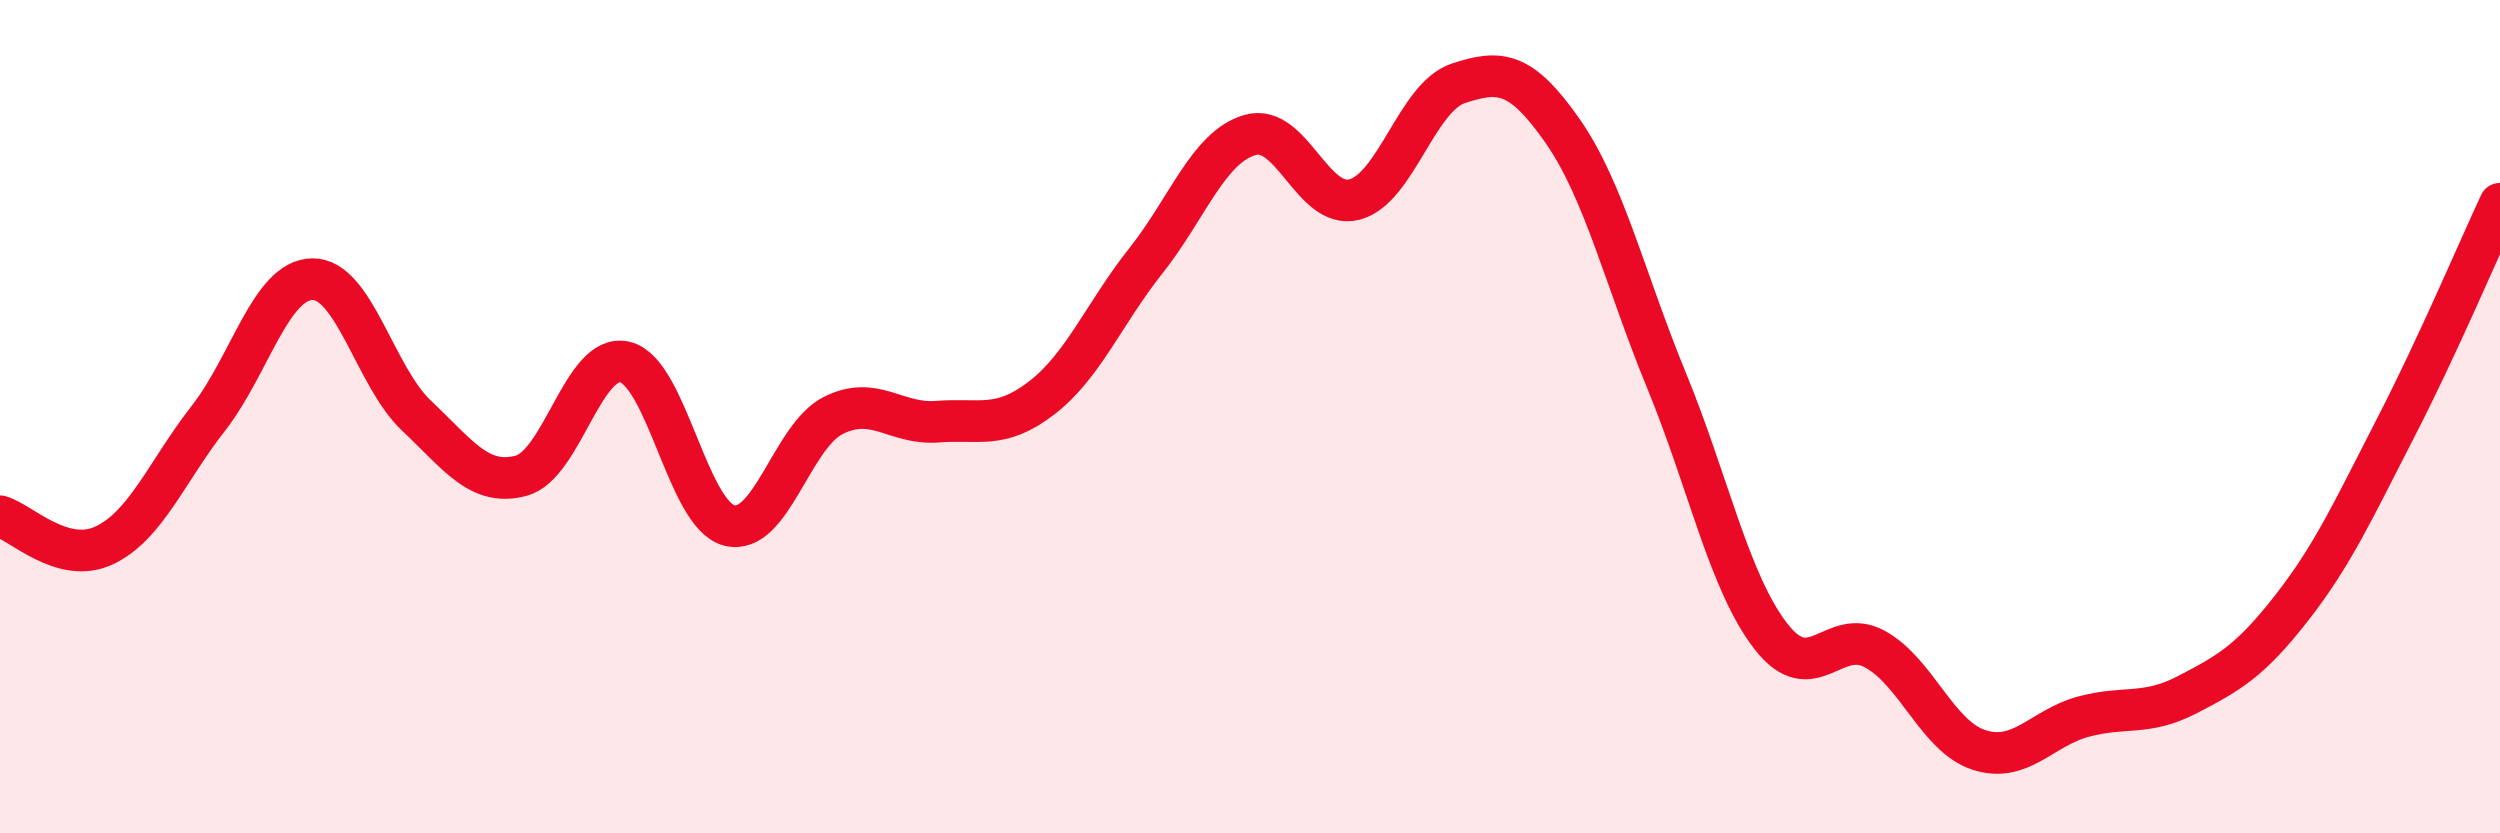
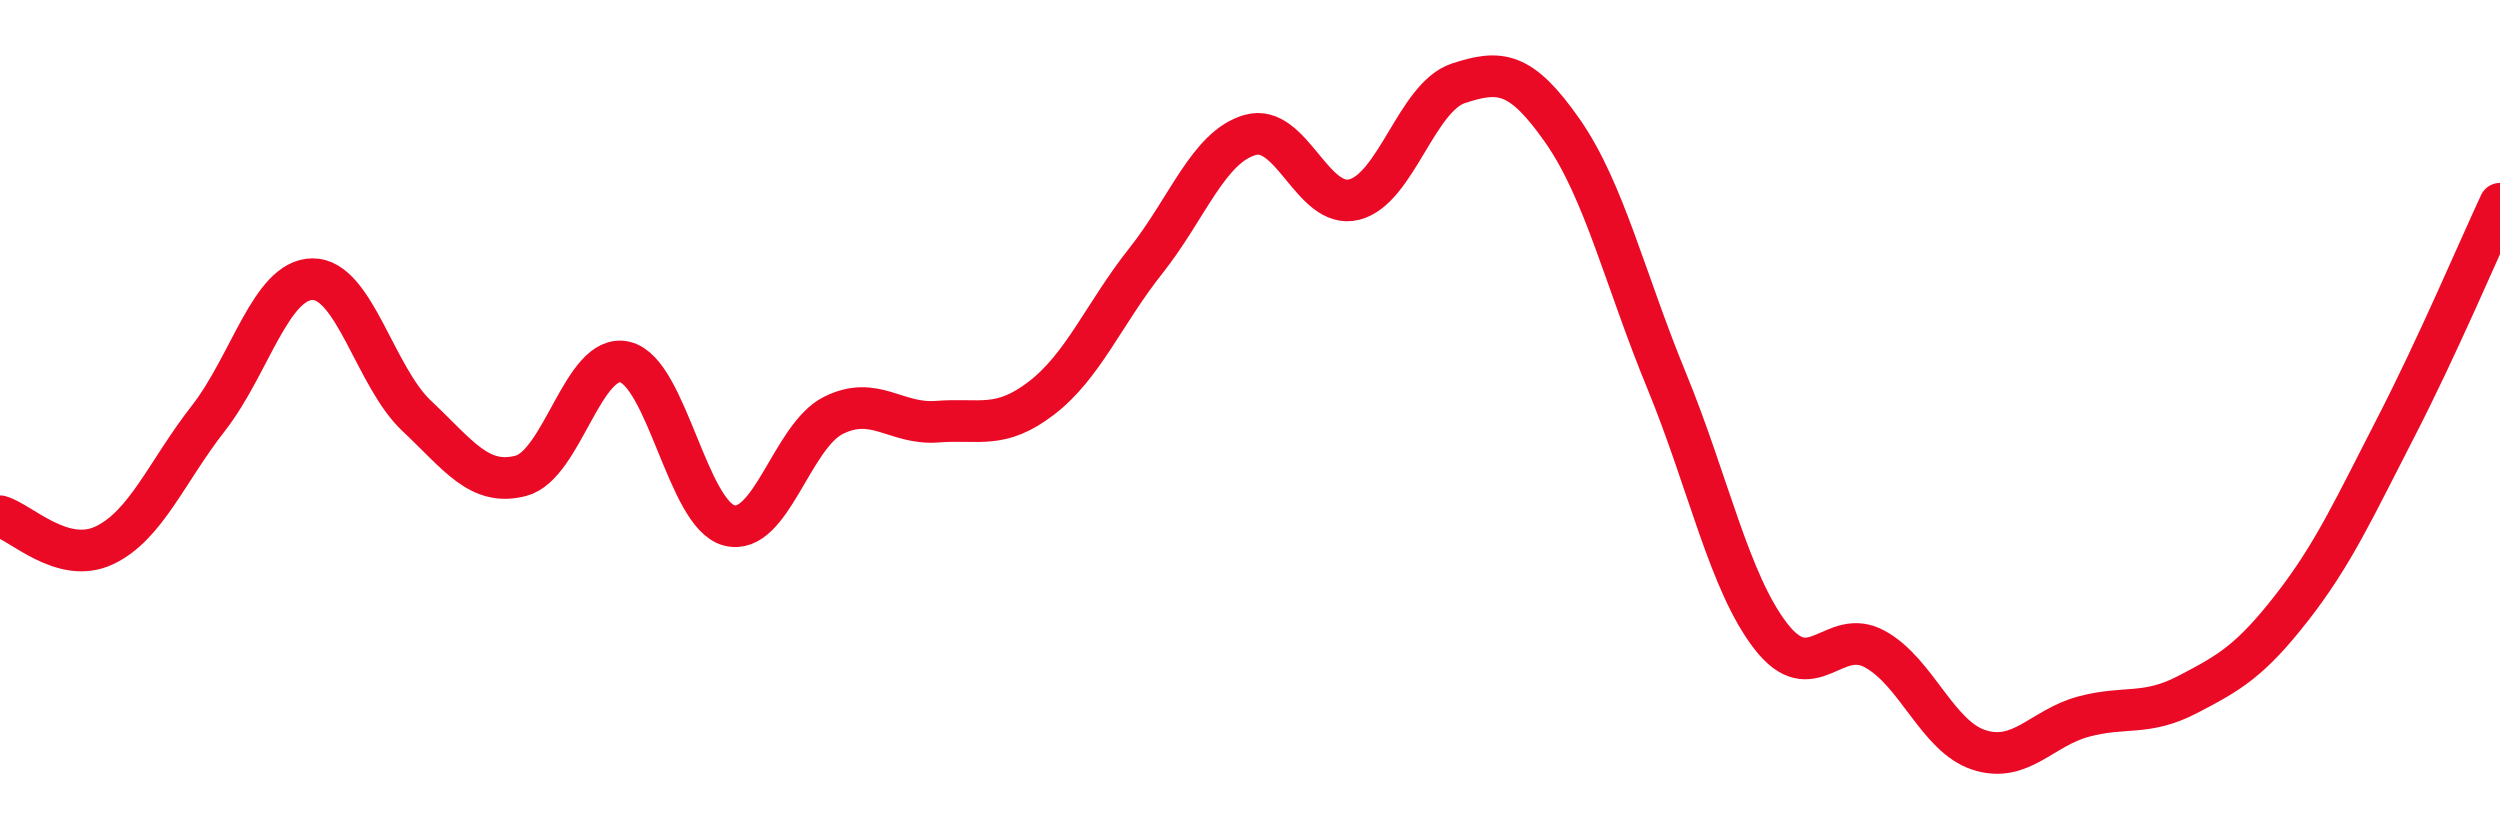
<svg xmlns="http://www.w3.org/2000/svg" width="60" height="20" viewBox="0 0 60 20">
-   <path d="M 0,12.39 C 0.5,12.53 1.5,13.56 2.5,13.09 C 3.5,12.62 4,11.32 5,10.04 C 6,8.76 6.5,6.71 7.5,6.7 C 8.5,6.69 9,9.04 10,9.98 C 11,10.92 11.5,11.68 12.5,11.42 C 13.5,11.16 14,8.45 15,8.69 C 16,8.93 16.5,12.35 17.5,12.61 C 18.5,12.87 19,10.47 20,9.97 C 21,9.47 21.5,10.2 22.5,10.12 C 23.5,10.04 24,10.32 25,9.55 C 26,8.78 26.5,7.52 27.5,6.26 C 28.5,5 29,3.53 30,3.24 C 31,2.95 31.5,5.04 32.5,4.79 C 33.5,4.54 34,2.33 35,2 C 36,1.67 36.5,1.71 37.5,3.14 C 38.5,4.57 39,6.71 40,9.14 C 41,11.57 41.5,13.98 42.5,15.27 C 43.5,16.56 44,15.03 45,15.58 C 46,16.13 46.5,17.68 47.5,18 C 48.5,18.32 49,17.47 50,17.2 C 51,16.93 51.5,17.19 52.5,16.67 C 53.5,16.15 54,15.87 55,14.59 C 56,13.31 56.5,12.2 57.5,10.26 C 58.5,8.32 59.5,5.96 60,4.89L60 20L0 20Z" fill="#EB0A25" opacity="0.1" stroke-linecap="round" stroke-linejoin="round" />
  <path d="M 0,12.39 C 0.5,12.53 1.5,13.56 2.5,13.09 C 3.5,12.62 4,11.32 5,10.04 C 6,8.76 6.5,6.71 7.5,6.7 C 8.5,6.69 9,9.04 10,9.98 C 11,10.92 11.5,11.68 12.5,11.42 C 13.5,11.16 14,8.45 15,8.69 C 16,8.93 16.5,12.35 17.5,12.61 C 18.5,12.87 19,10.47 20,9.97 C 21,9.47 21.5,10.2 22.5,10.12 C 23.5,10.04 24,10.32 25,9.55 C 26,8.78 26.5,7.52 27.5,6.26 C 28.5,5 29,3.53 30,3.24 C 31,2.95 31.5,5.04 32.5,4.79 C 33.5,4.54 34,2.33 35,2 C 36,1.67 36.5,1.71 37.5,3.14 C 38.5,4.57 39,6.71 40,9.14 C 41,11.57 41.5,13.98 42.5,15.27 C 43.5,16.56 44,15.03 45,15.58 C 46,16.13 46.5,17.68 47.5,18 C 48.5,18.32 49,17.47 50,17.2 C 51,16.93 51.5,17.19 52.5,16.67 C 53.5,16.15 54,15.87 55,14.59 C 56,13.31 56.5,12.2 57.5,10.26 C 58.5,8.32 59.5,5.96 60,4.89" stroke="#EB0A25" stroke-width="1" fill="none" stroke-linecap="round" stroke-linejoin="round" />
</svg>